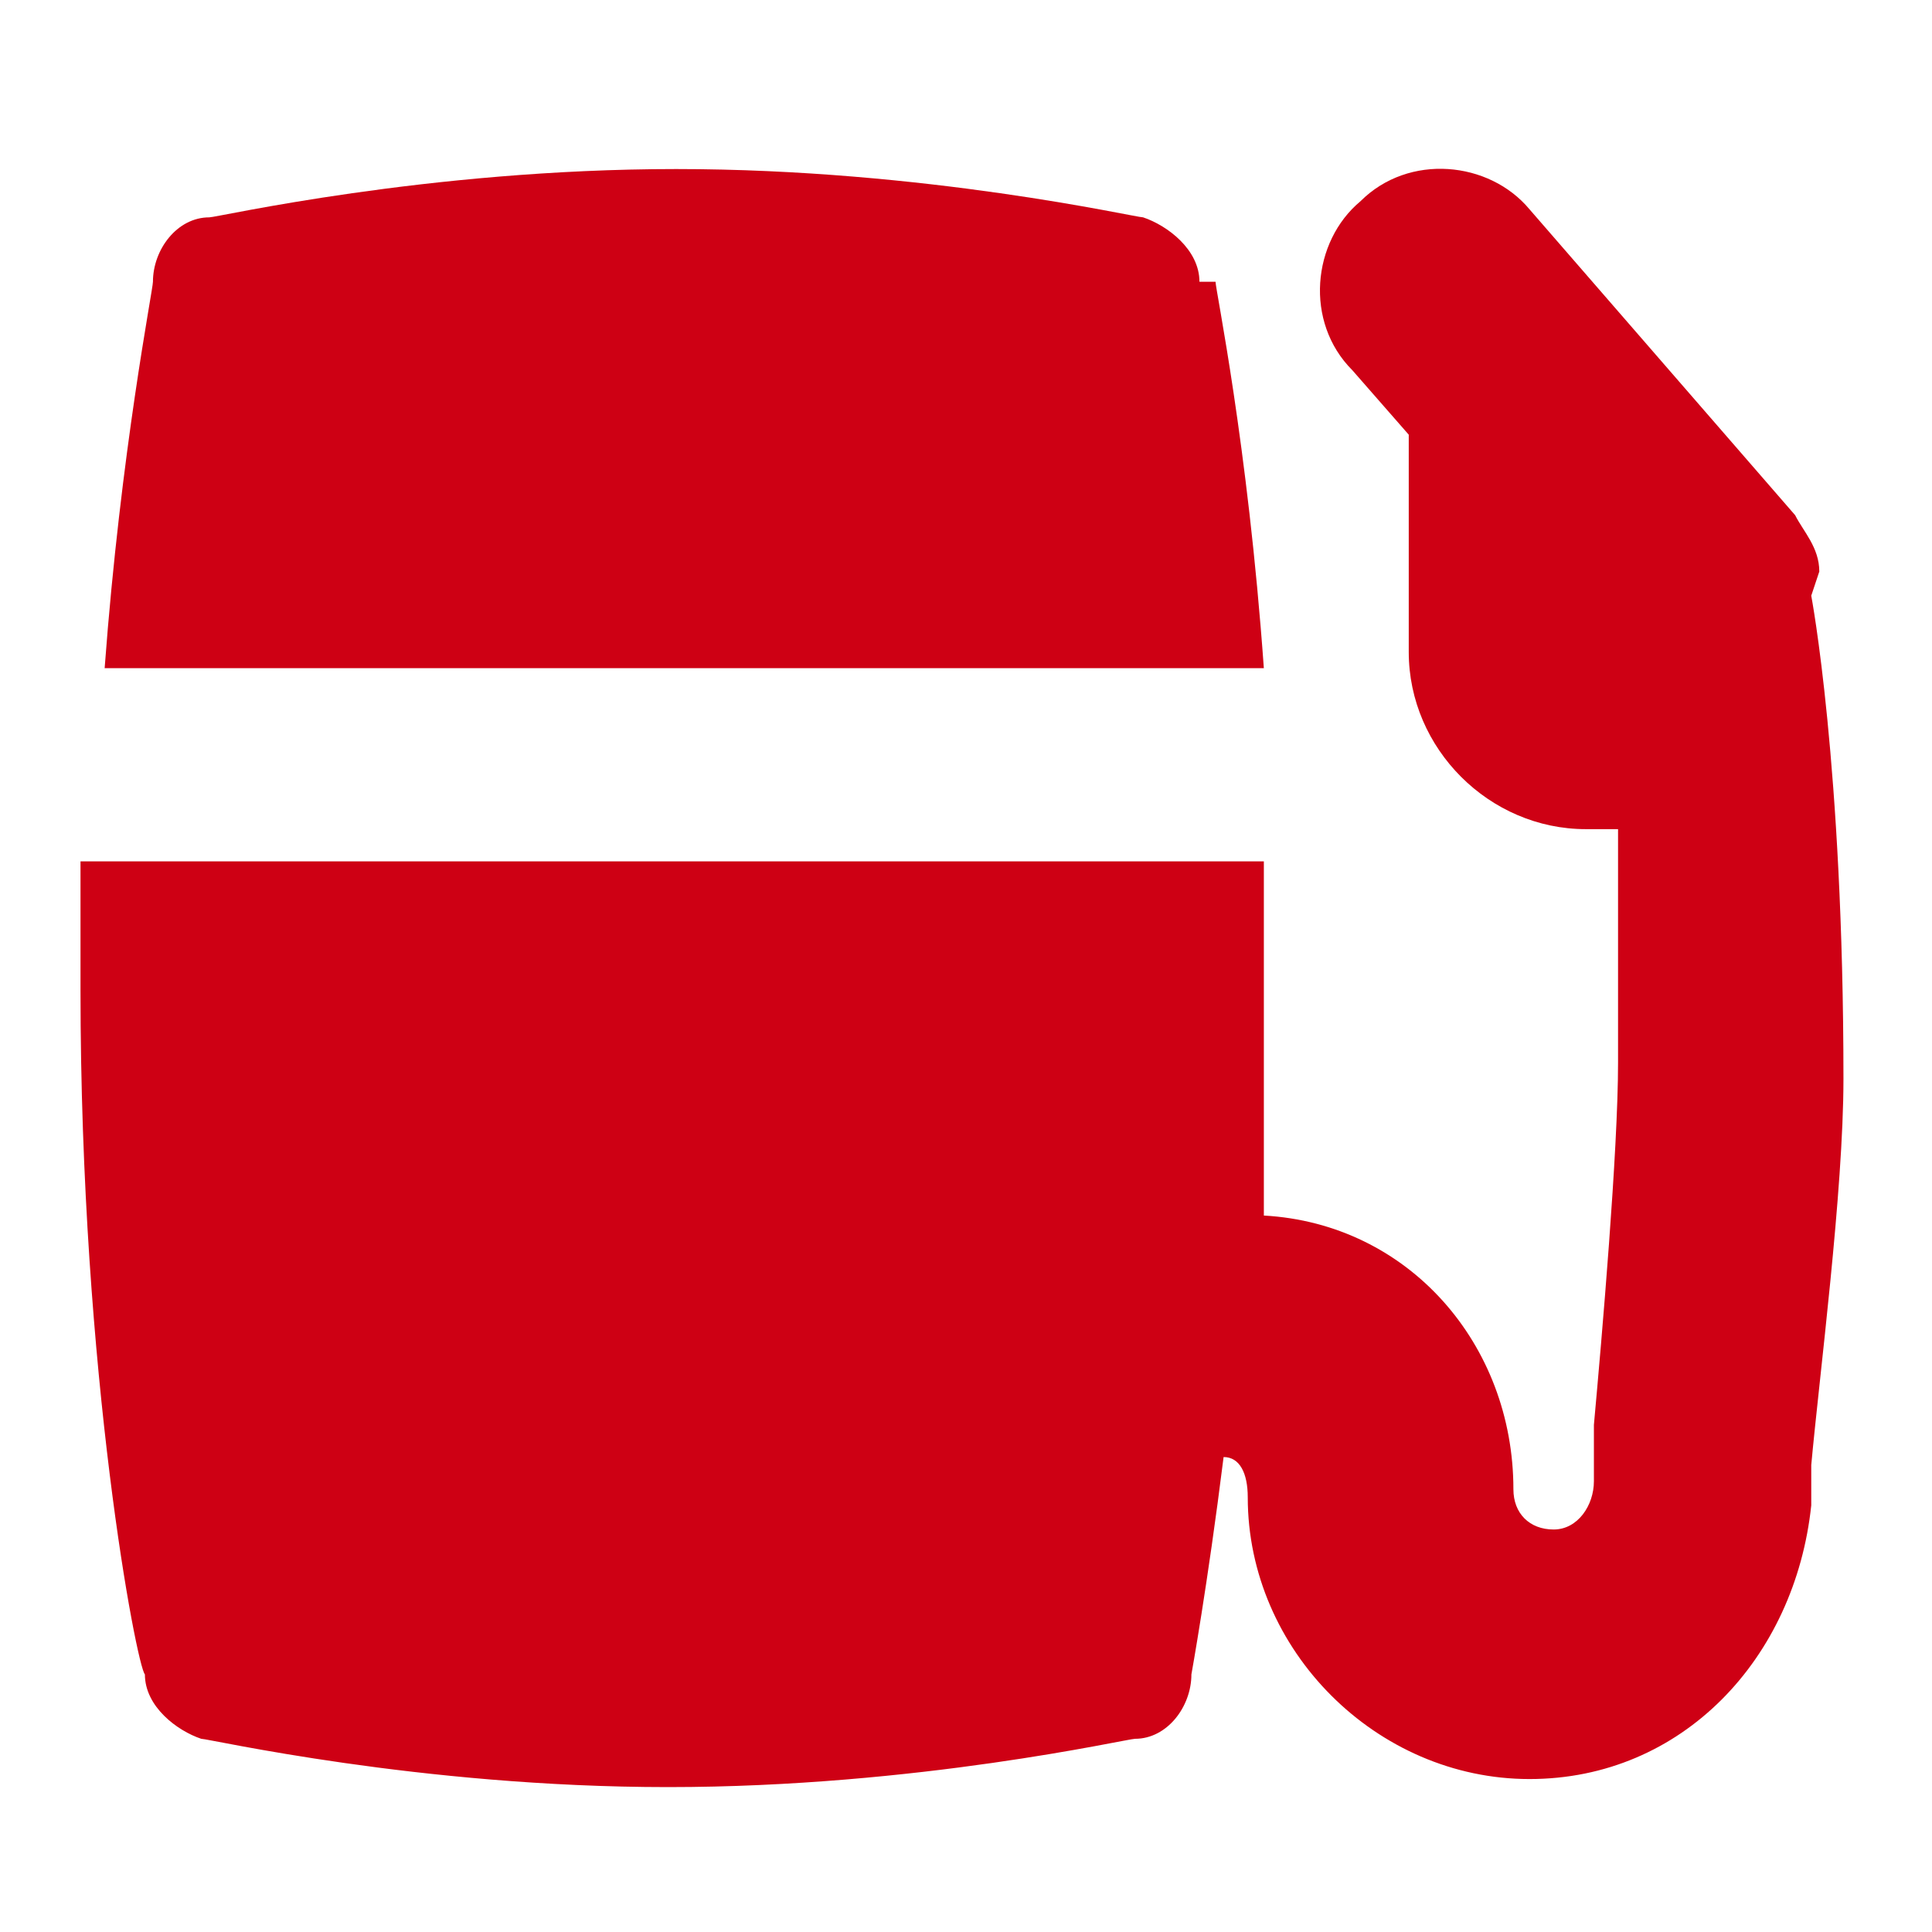
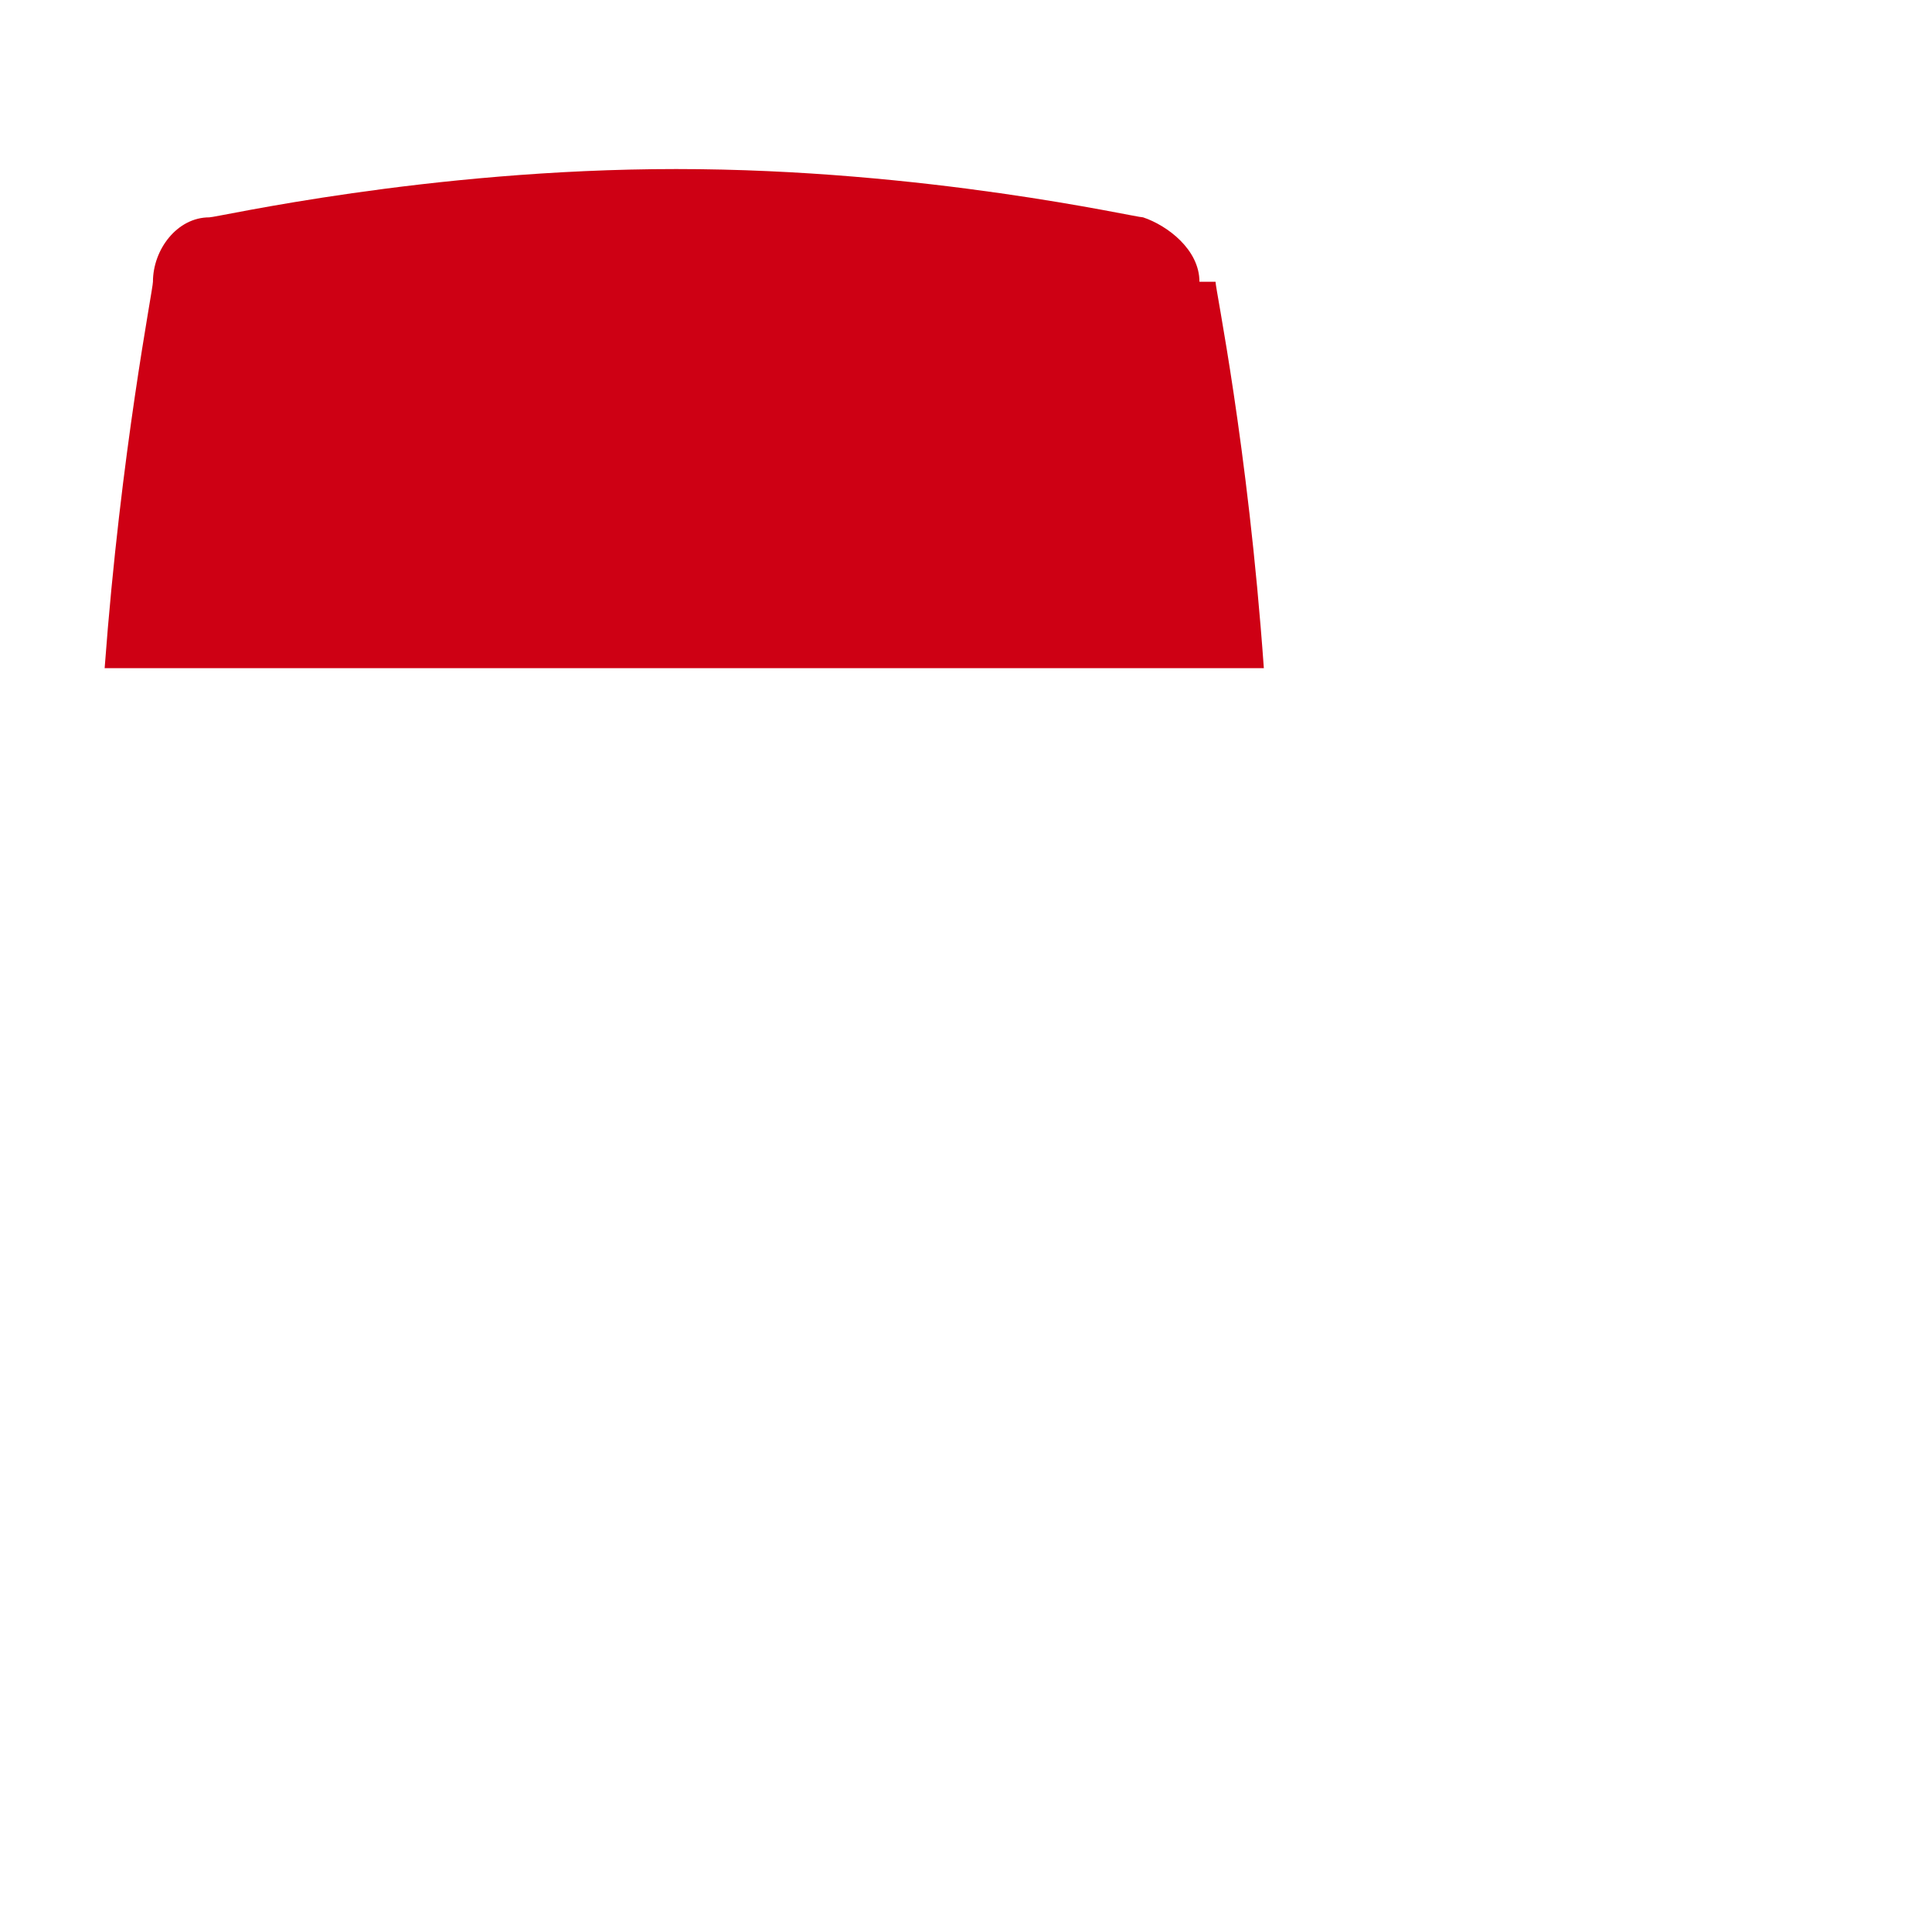
<svg xmlns="http://www.w3.org/2000/svg" id="Layer_1" version="1.1" viewBox="0 0 24 24">
  <defs>
    <style> .st0 { fill: #ce0014; } </style>
  </defs>
  <path class="st0" d="M14.9,3.5c0-.4-.4-.7-.7-.8-.1,0-2.7-.6-5.8-.6s-5.7.6-5.8.6c-.4,0-.7.4-.7.8,0,.1-.4,2.1-.6,4.8h14.4c-.2-2.8-.6-4.7-.6-4.8Z" />
-   <path class="st0" d="M22.6,7.1c0-.3-.2-.5-.3-.7l-3.3-3.8c-.5-.6-1.5-.7-2.1-.1-.6.5-.7,1.5-.1,2.1l.7.8v2.7c0,1.2,1,2.2,2.2,2.2h.4c0,.8,0,1.8,0,2.9s-.2,3.4-.3,4.5c0,.3,0,.6,0,.7,0,.3-.2.6-.5.6s-.5-.2-.5-.5c0-1.8-1.3-3.3-3.1-3.4,0-.9,0-1.8,0-2.8s0-1.1,0-1.6H1c0,.5,0,1,0,1.6,0,4.8.7,8.4.8,8.5,0,.4.4.7.7.8.1,0,2.7.6,5.8.6s5.7-.6,5.8-.6c.4,0,.7-.4.7-.8,0,0,.2-1.1.4-2.7.2,0,.3.2.3.5,0,1.9,1.6,3.5,3.5,3.5s3.3-1.5,3.5-3.4c0,0,0-.3,0-.5.1-1.1.4-3.4.4-4.8,0-3.9-.4-6-.4-6h0Z" />
</svg>